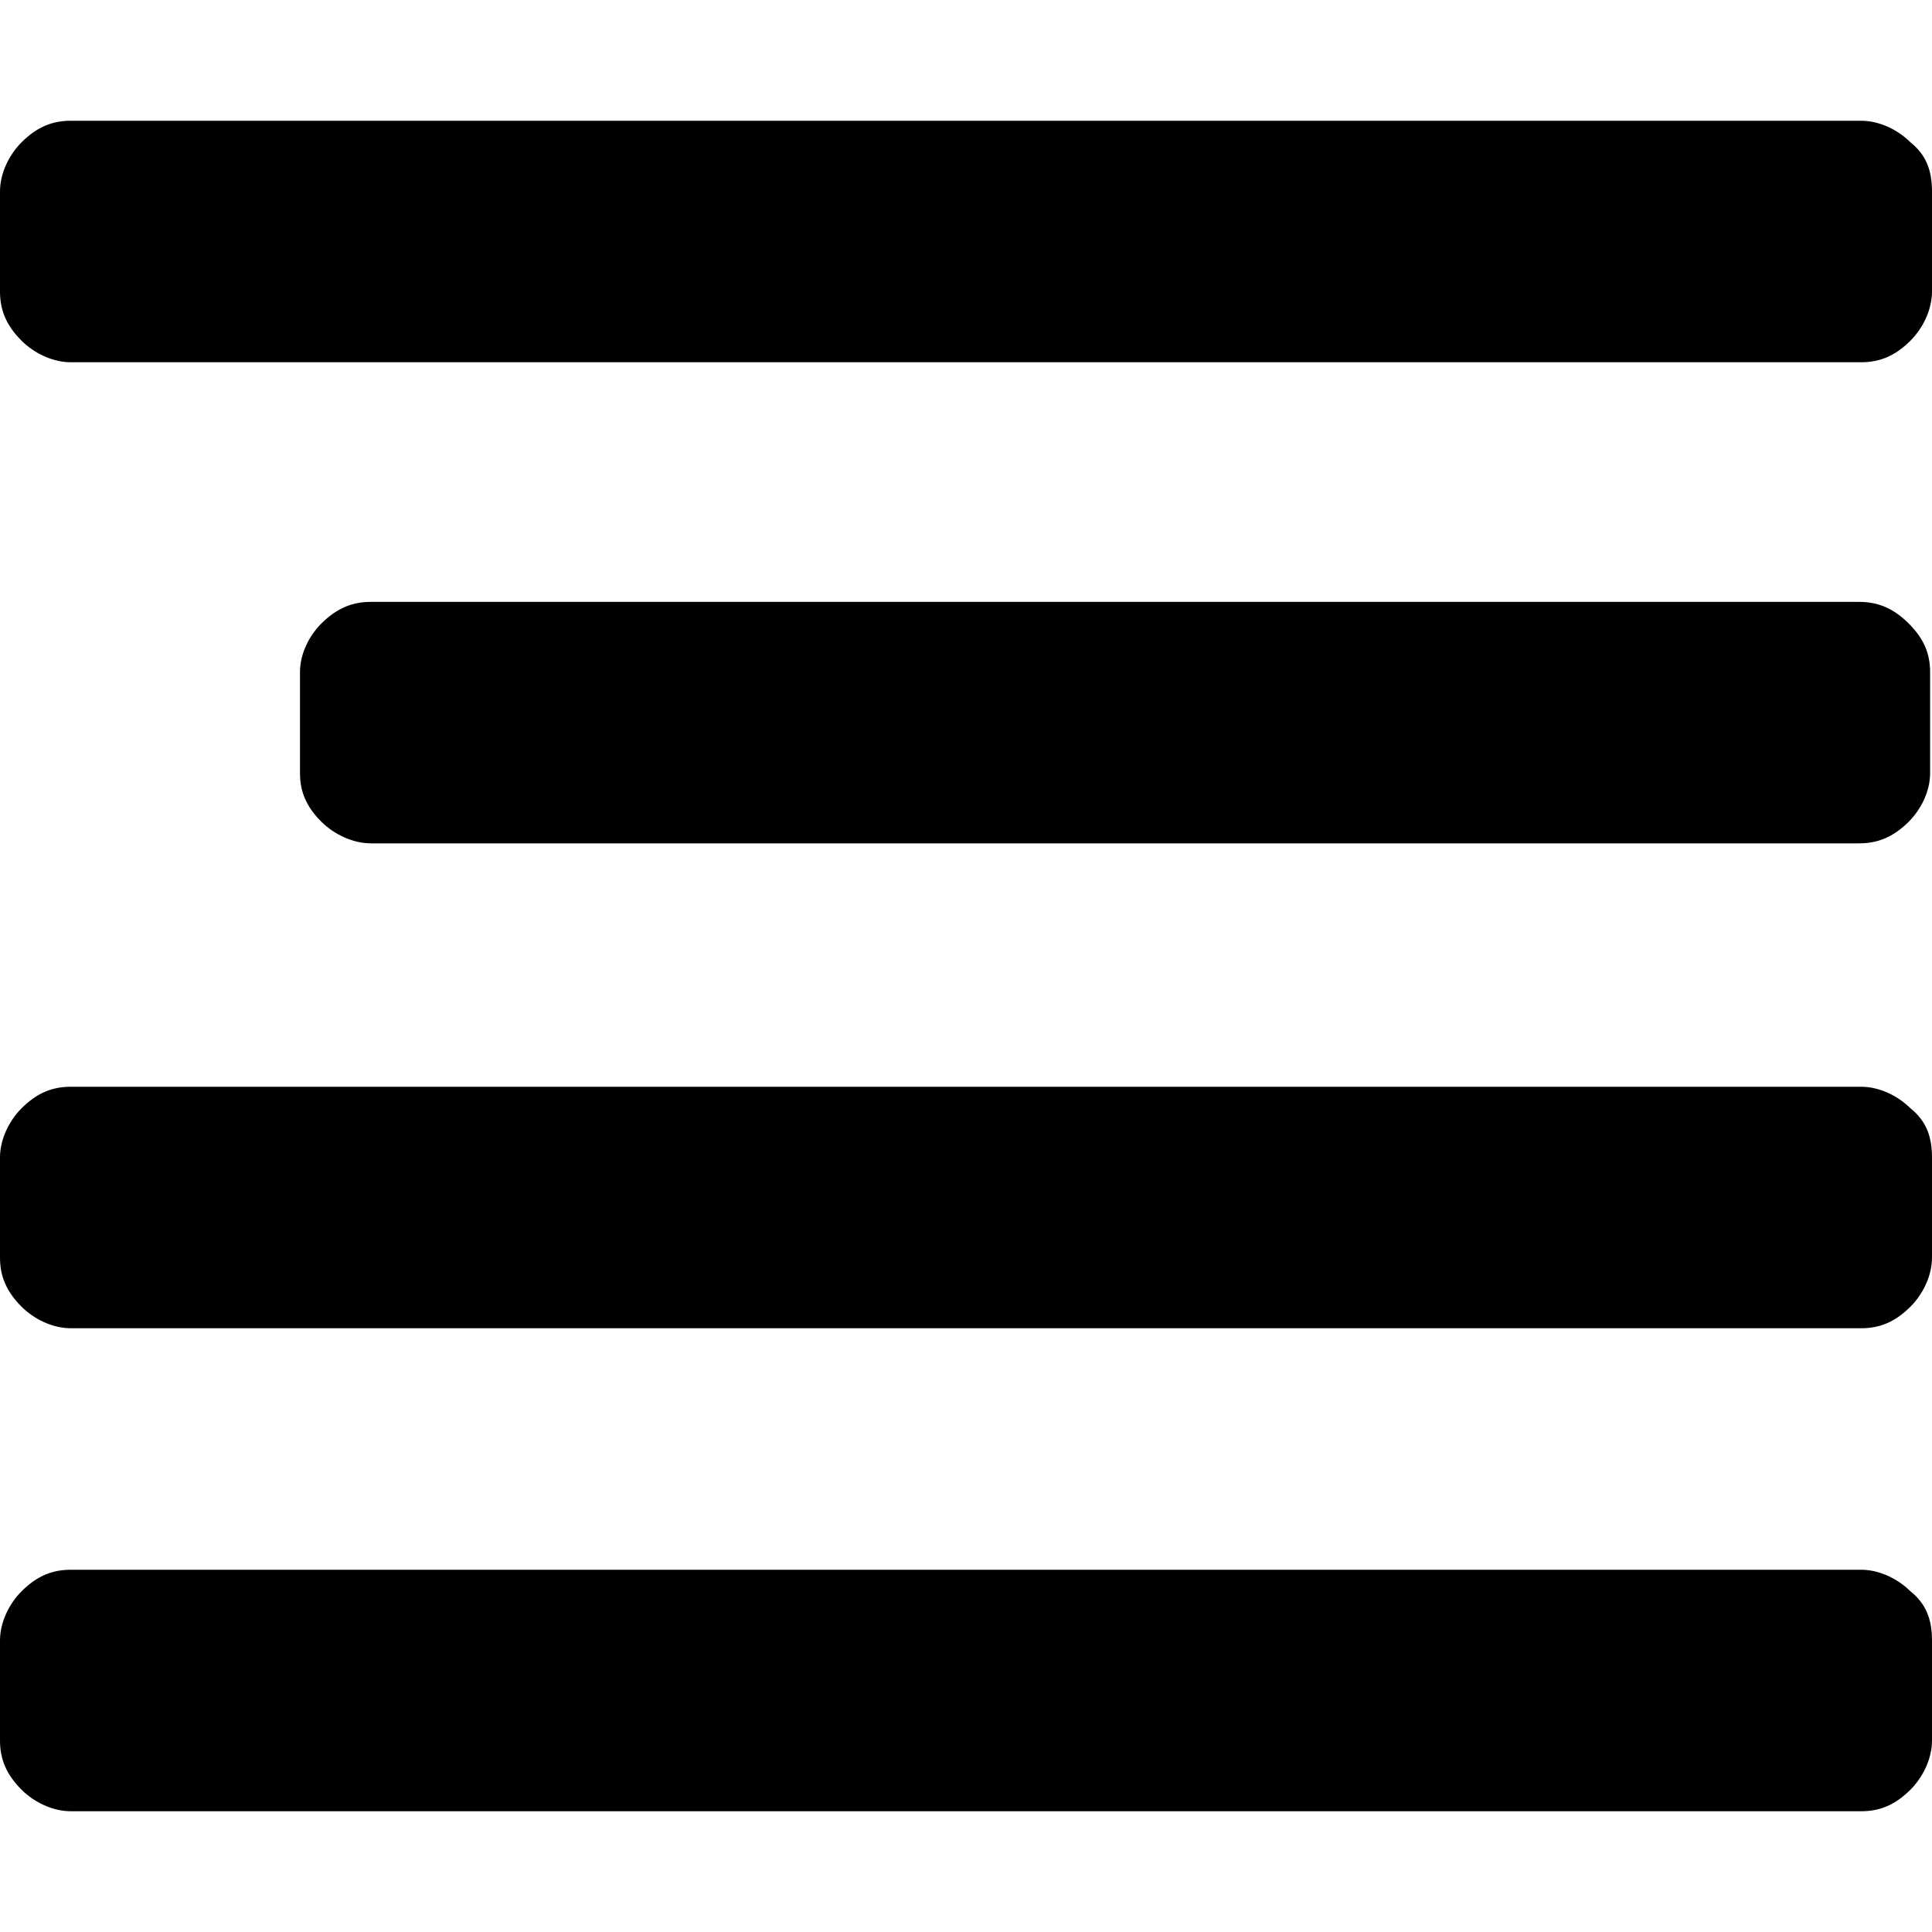
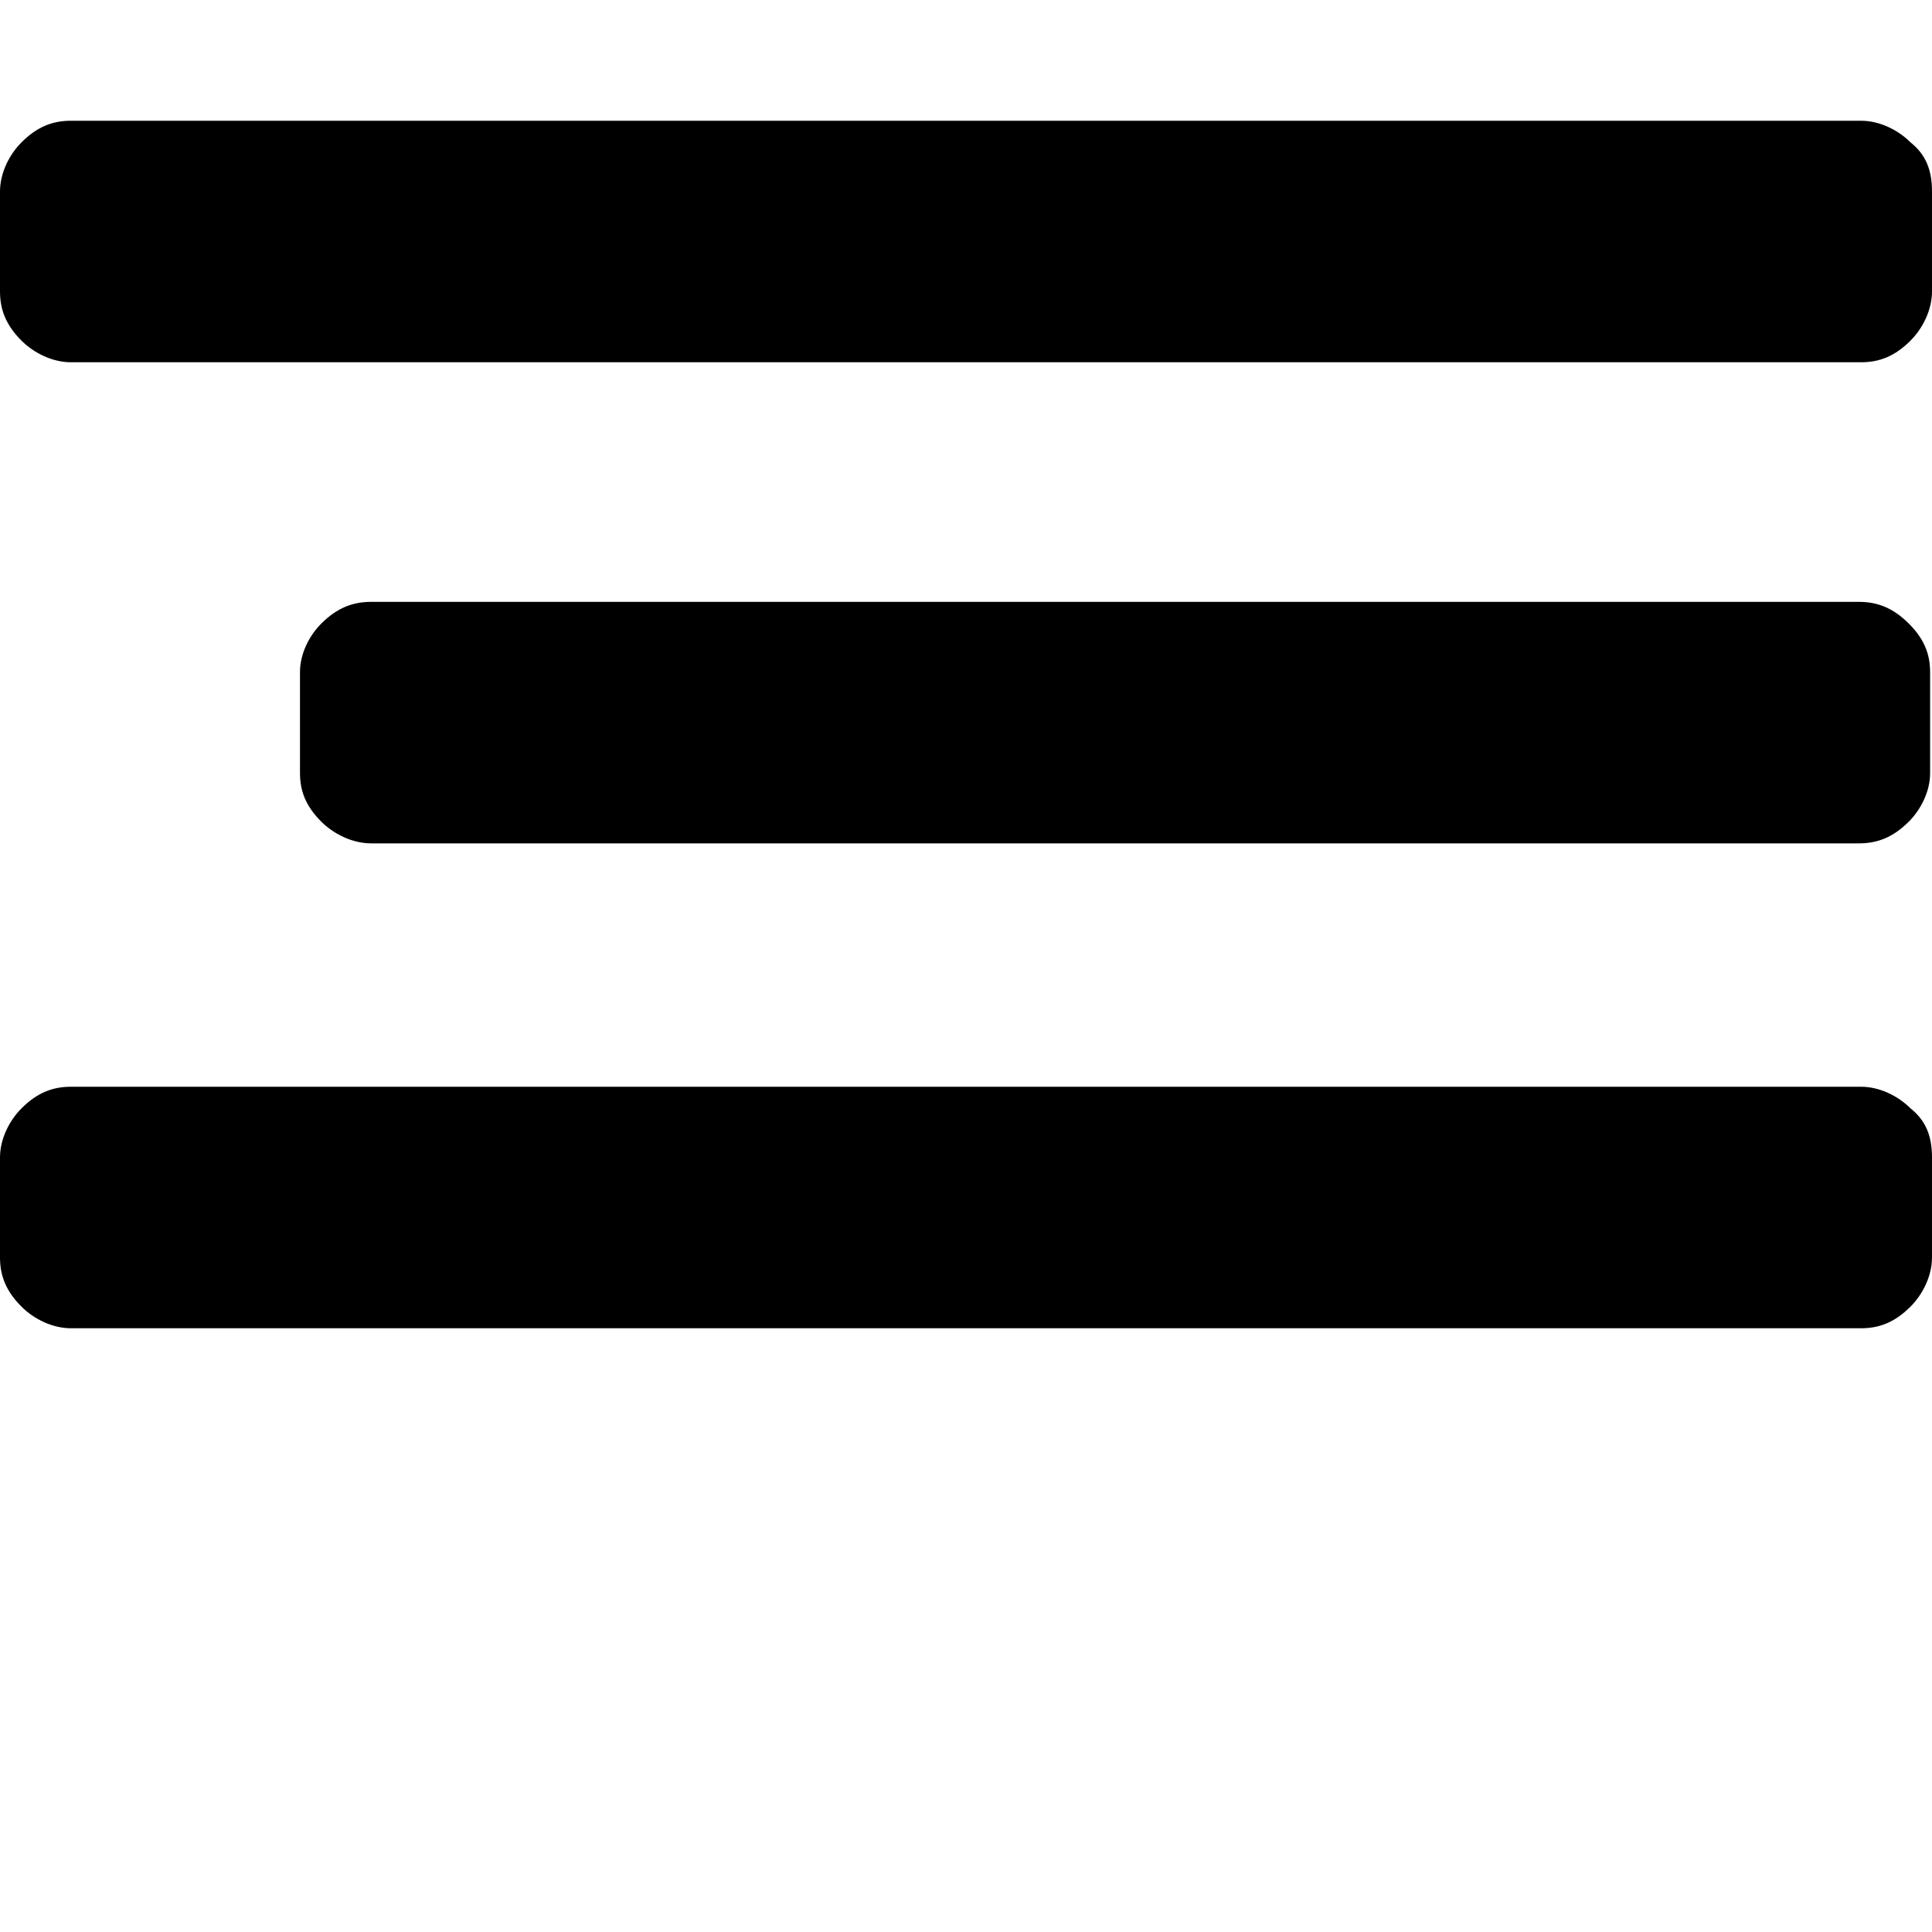
<svg xmlns="http://www.w3.org/2000/svg" version="1.1" id="Layer_1" x="0px" y="0px" width="512px" height="512px" viewBox="0.5 0.5 512 512" enable-background="new 0.5 0.5 512 512" xml:space="preserve">
  <g>
    <path d="M0.5,77.748c0,4.893,1.633,8.969,5.716,13.045c3.266,3.26,8.166,5.707,13.066,5.707h474.437   c4.898,0,8.98-1.63,13.064-5.707c3.266-3.262,5.717-8.153,5.717-13.045V51.251c0-5.707-1.633-9.783-5.717-13.044   c-3.267-3.261-8.166-5.707-13.064-5.707H19.282c-4.9,0-8.983,1.63-13.066,5.707C2.95,41.468,0.5,46.359,0.5,51.251V77.748z" />
  </g>
  <path d="M0.5,333.748c0,4.893,1.633,8.969,5.716,13.045c3.266,3.262,8.166,5.707,13.066,5.707h474.437  c4.898,0,8.98-1.631,13.064-5.707c3.266-3.262,5.717-8.152,5.717-13.045v-26.497c0-5.706-1.633-9.783-5.717-13.044  c-3.267-3.262-8.166-5.707-13.064-5.707H19.282c-4.9,0-8.983,1.631-13.066,5.707C2.95,297.468,0.5,302.359,0.5,307.251V333.748z" />
-   <path d="M0.5,461.748c0,4.893,1.633,8.969,5.716,13.045c3.266,3.261,8.166,5.707,13.066,5.707h474.437  c4.898,0,8.98-1.631,13.064-5.707c3.266-3.262,5.717-8.152,5.717-13.045v-26.497c0-5.706-1.633-9.783-5.717-13.044  c-3.267-3.262-8.166-5.707-13.064-5.707H19.282c-4.9,0-8.983,1.631-13.066,5.707C2.95,425.468,0.5,430.359,0.5,435.251V461.748z" />
  <path d="M80,205.394c0,4.854,1.64,8.897,5.739,12.942c3.278,3.236,8.197,5.663,13.116,5.663h394.292  c4.919,0,9.017-1.619,13.114-5.663c3.279-3.235,5.739-8.09,5.739-12.942v-26.789c0-4.854-1.64-8.898-5.739-12.943  c-4.099-4.044-8.195-5.662-13.114-5.662H98.854c-4.918,0-9.017,1.618-13.116,5.662c-3.279,3.236-5.739,8.09-5.739,12.943L80,205.394  L80,205.394z" />
</svg>